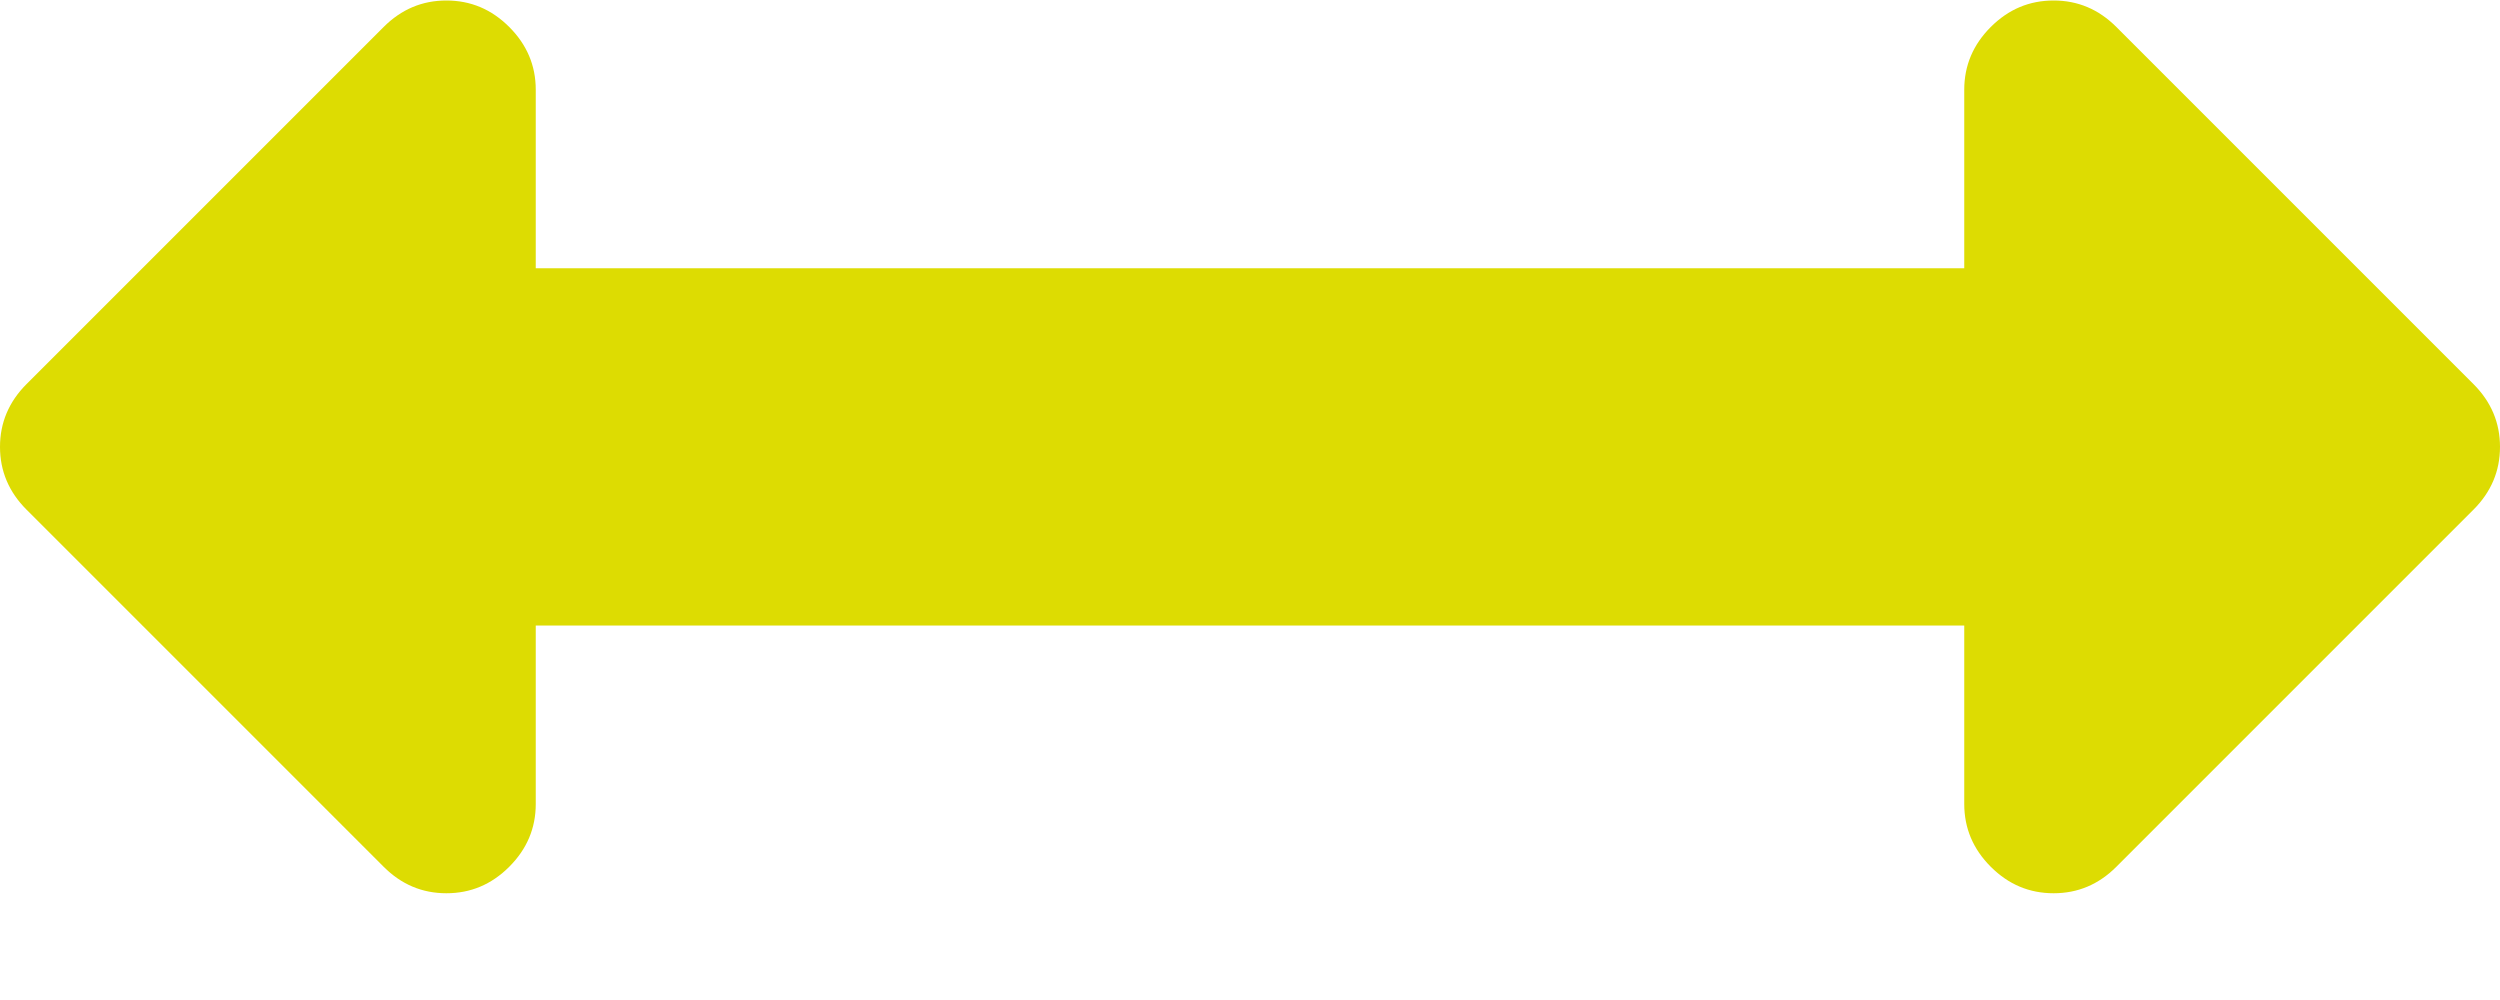
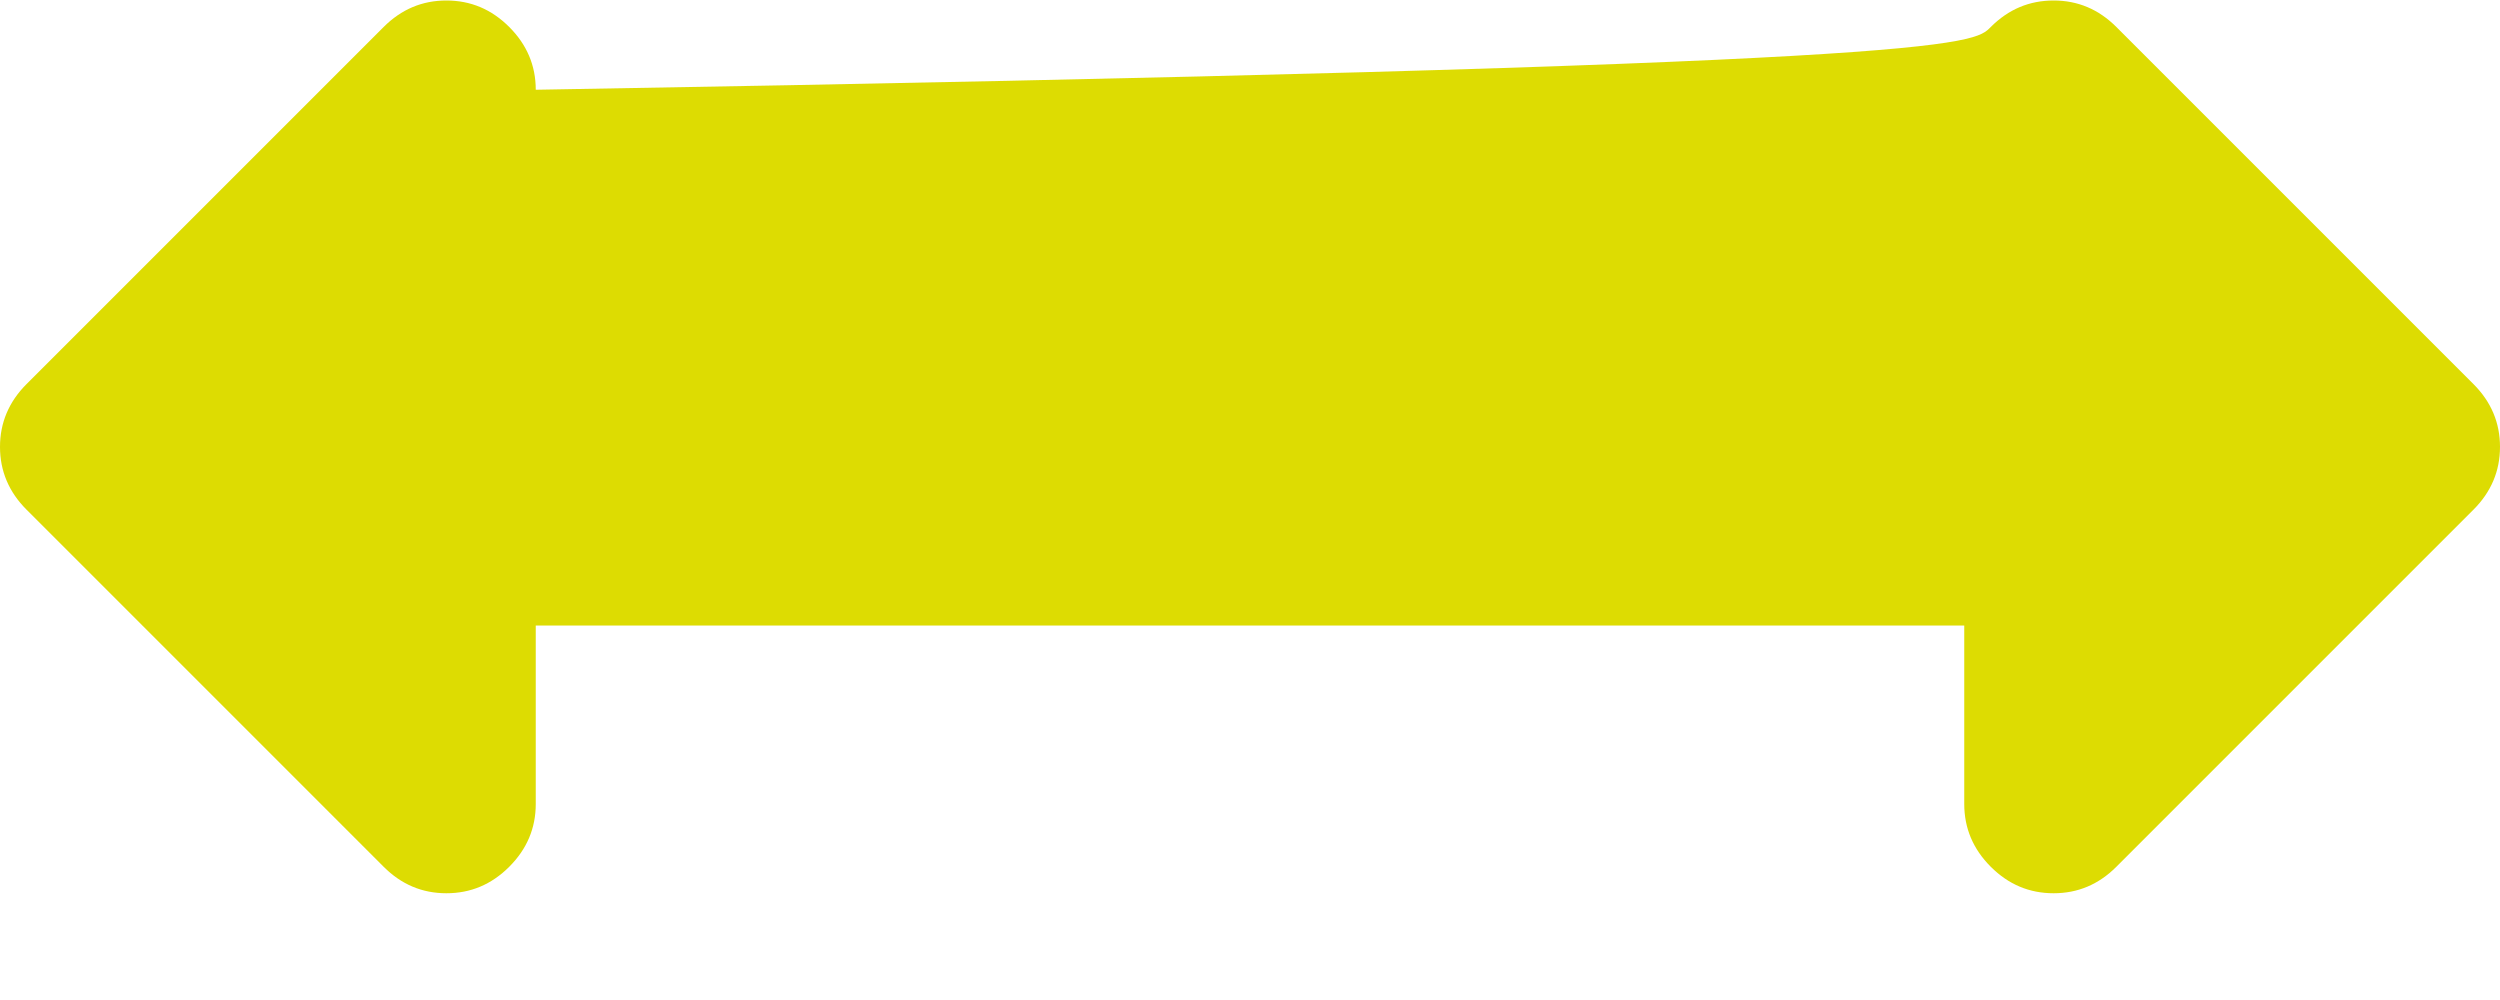
<svg xmlns="http://www.w3.org/2000/svg" width="20" height="8" viewBox="0 0 20 8" fill="none">
-   <path d="M16.429 7.146C16.235 7.146 16.068 7.076 15.926 6.934C15.785 6.793 15.714 6.626 15.714 6.432V5.004H4.286V6.432C4.286 6.626 4.215 6.793 4.074 6.934C3.932 7.076 3.765 7.146 3.571 7.146C3.378 7.146 3.211 7.076 3.069 6.934L0.212 4.077C0.071 3.936 -4.76837e-07 3.768 -4.76837e-07 3.575C-4.76837e-07 3.382 0.071 3.214 0.212 3.073L3.069 0.216C3.211 0.074 3.378 0.004 3.571 0.004C3.765 0.004 3.932 0.074 4.074 0.216C4.215 0.357 4.286 0.524 4.286 0.718V2.146H15.714V0.718C15.714 0.524 15.785 0.357 15.926 0.216C16.068 0.074 16.235 0.004 16.429 0.004C16.622 0.004 16.789 0.074 16.931 0.216L19.788 3.073C19.929 3.214 20 3.382 20 3.575C20 3.768 19.929 3.936 19.788 4.077L16.931 6.934C16.789 7.076 16.622 7.146 16.429 7.146Z" fill="#DDDC02" />
+   <path d="M16.429 7.146C16.235 7.146 16.068 7.076 15.926 6.934C15.785 6.793 15.714 6.626 15.714 6.432V5.004H4.286V6.432C4.286 6.626 4.215 6.793 4.074 6.934C3.932 7.076 3.765 7.146 3.571 7.146C3.378 7.146 3.211 7.076 3.069 6.934L0.212 4.077C0.071 3.936 -4.76837e-07 3.768 -4.76837e-07 3.575C-4.76837e-07 3.382 0.071 3.214 0.212 3.073L3.069 0.216C3.211 0.074 3.378 0.004 3.571 0.004C3.765 0.004 3.932 0.074 4.074 0.216C4.215 0.357 4.286 0.524 4.286 0.718V2.146V0.718C15.714 0.524 15.785 0.357 15.926 0.216C16.068 0.074 16.235 0.004 16.429 0.004C16.622 0.004 16.789 0.074 16.931 0.216L19.788 3.073C19.929 3.214 20 3.382 20 3.575C20 3.768 19.929 3.936 19.788 4.077L16.931 6.934C16.789 7.076 16.622 7.146 16.429 7.146Z" fill="#DDDC02" />
</svg>